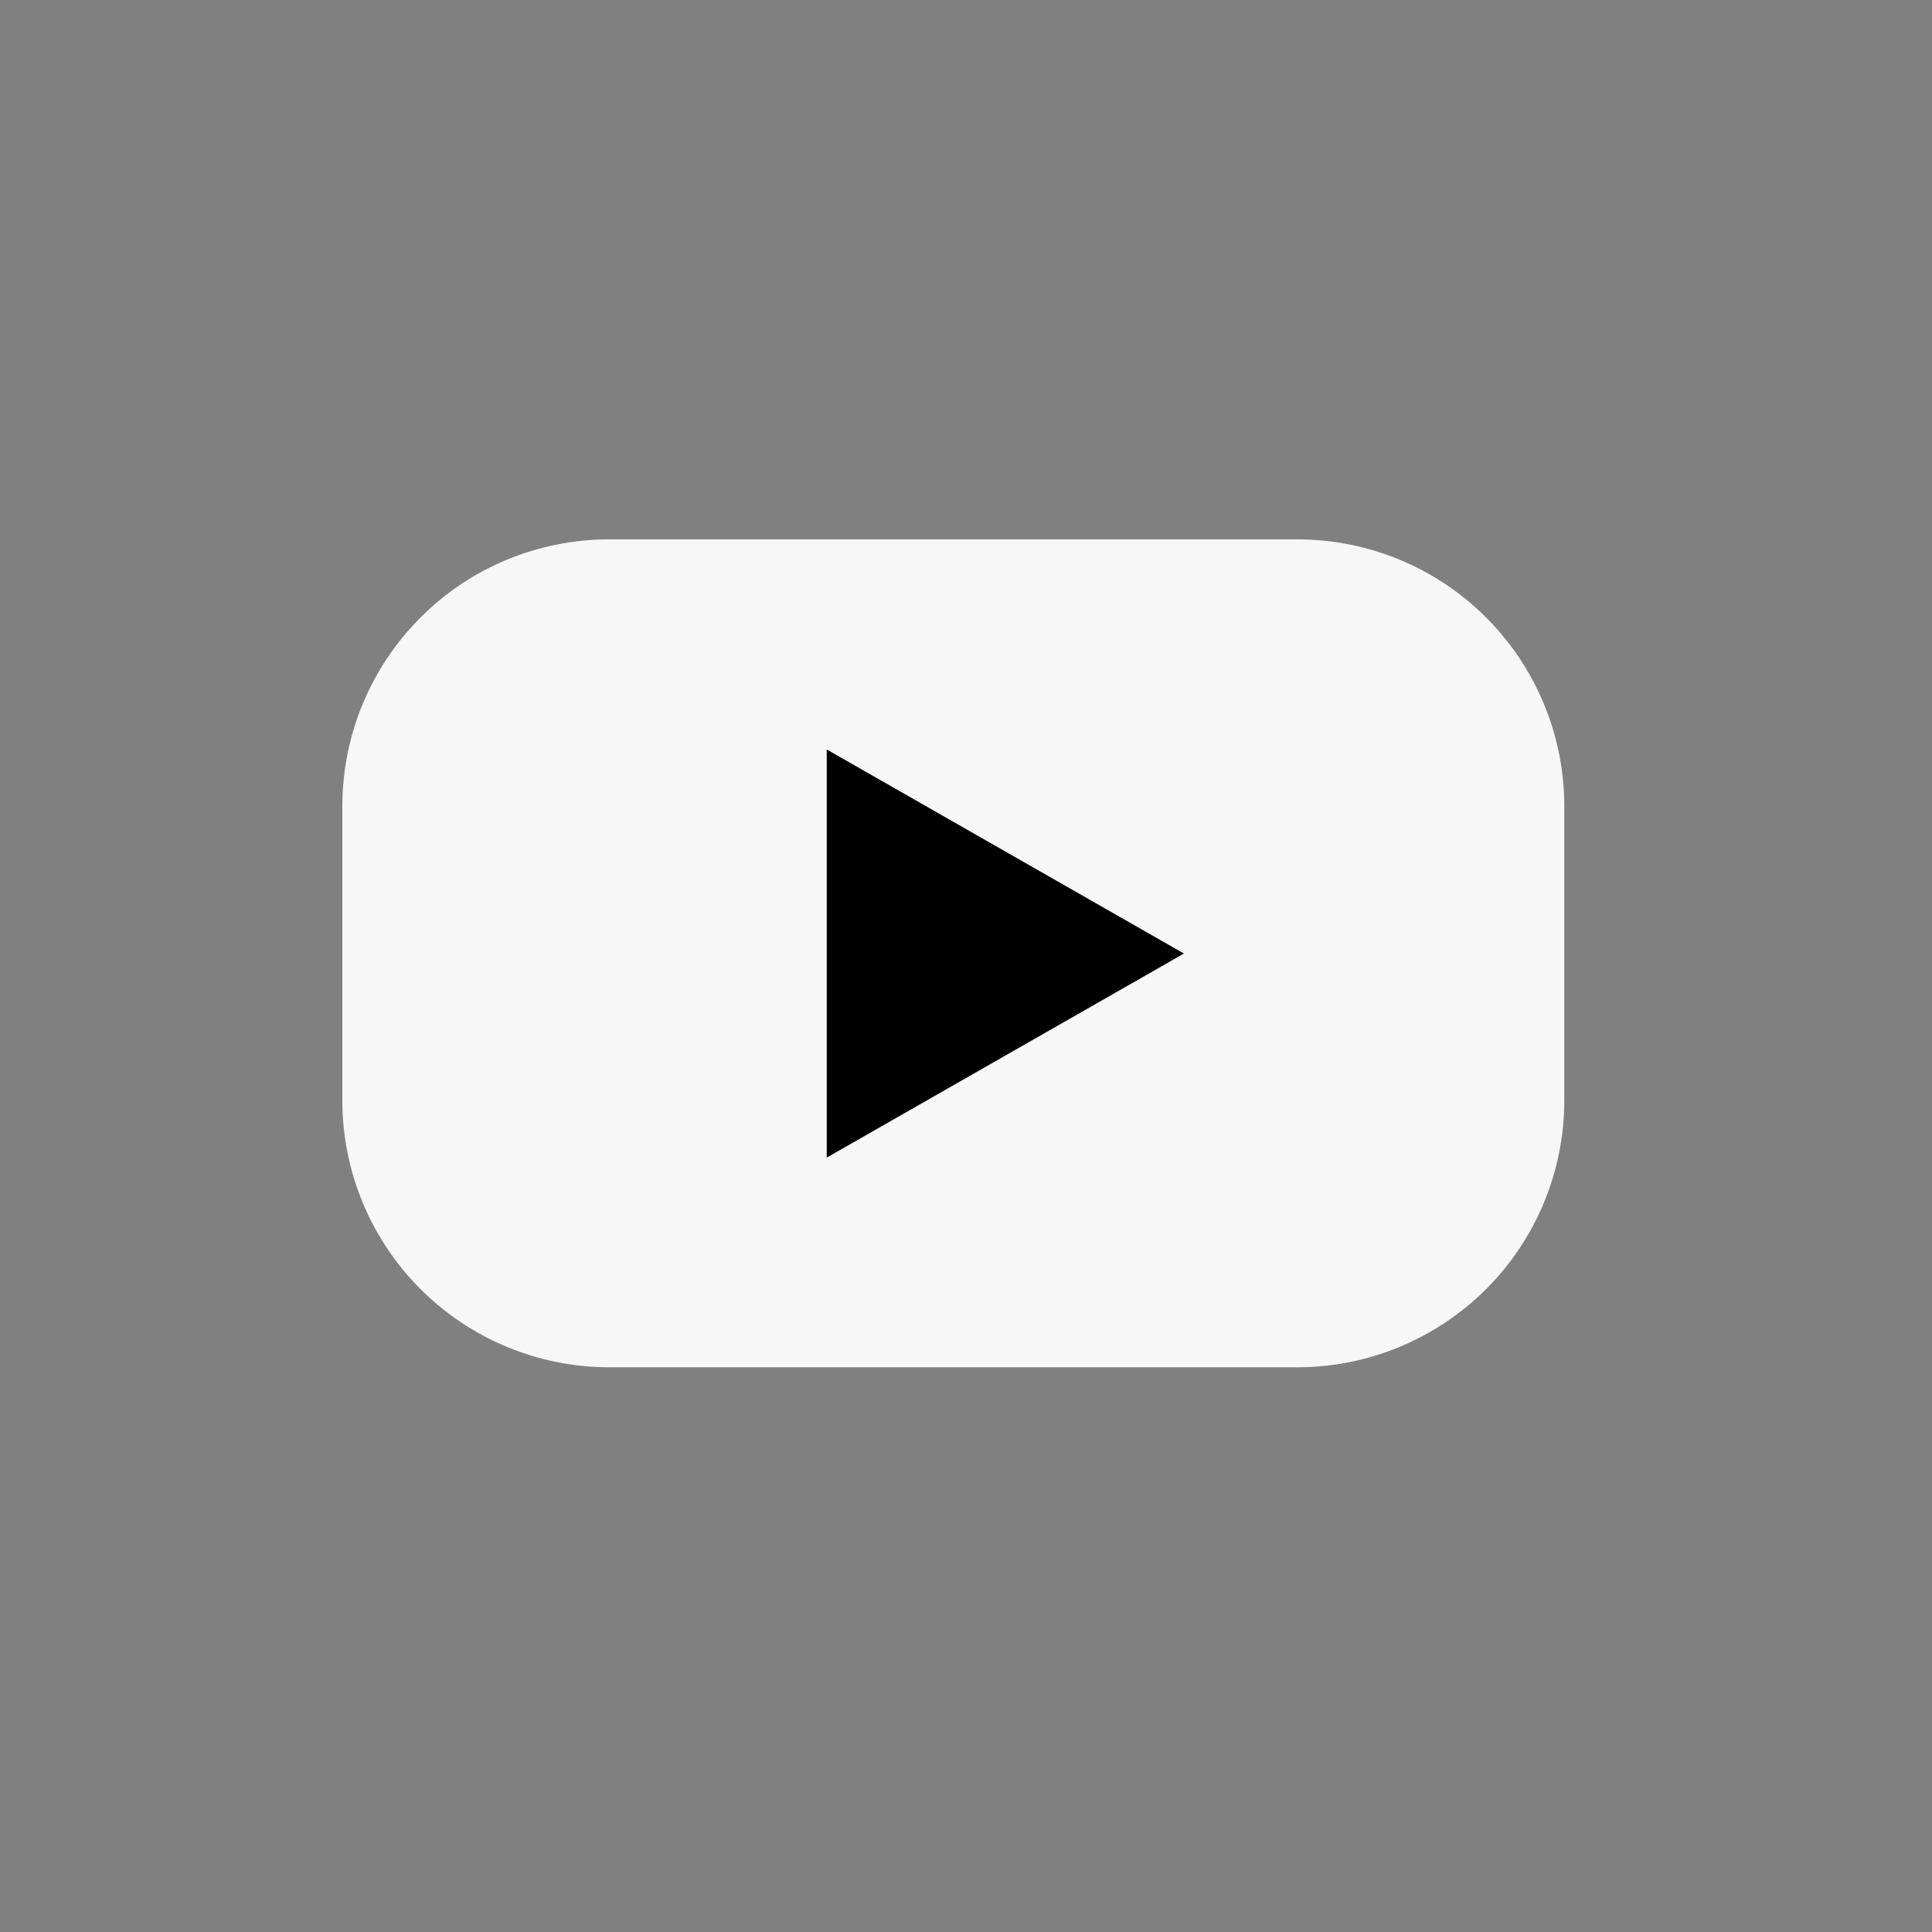
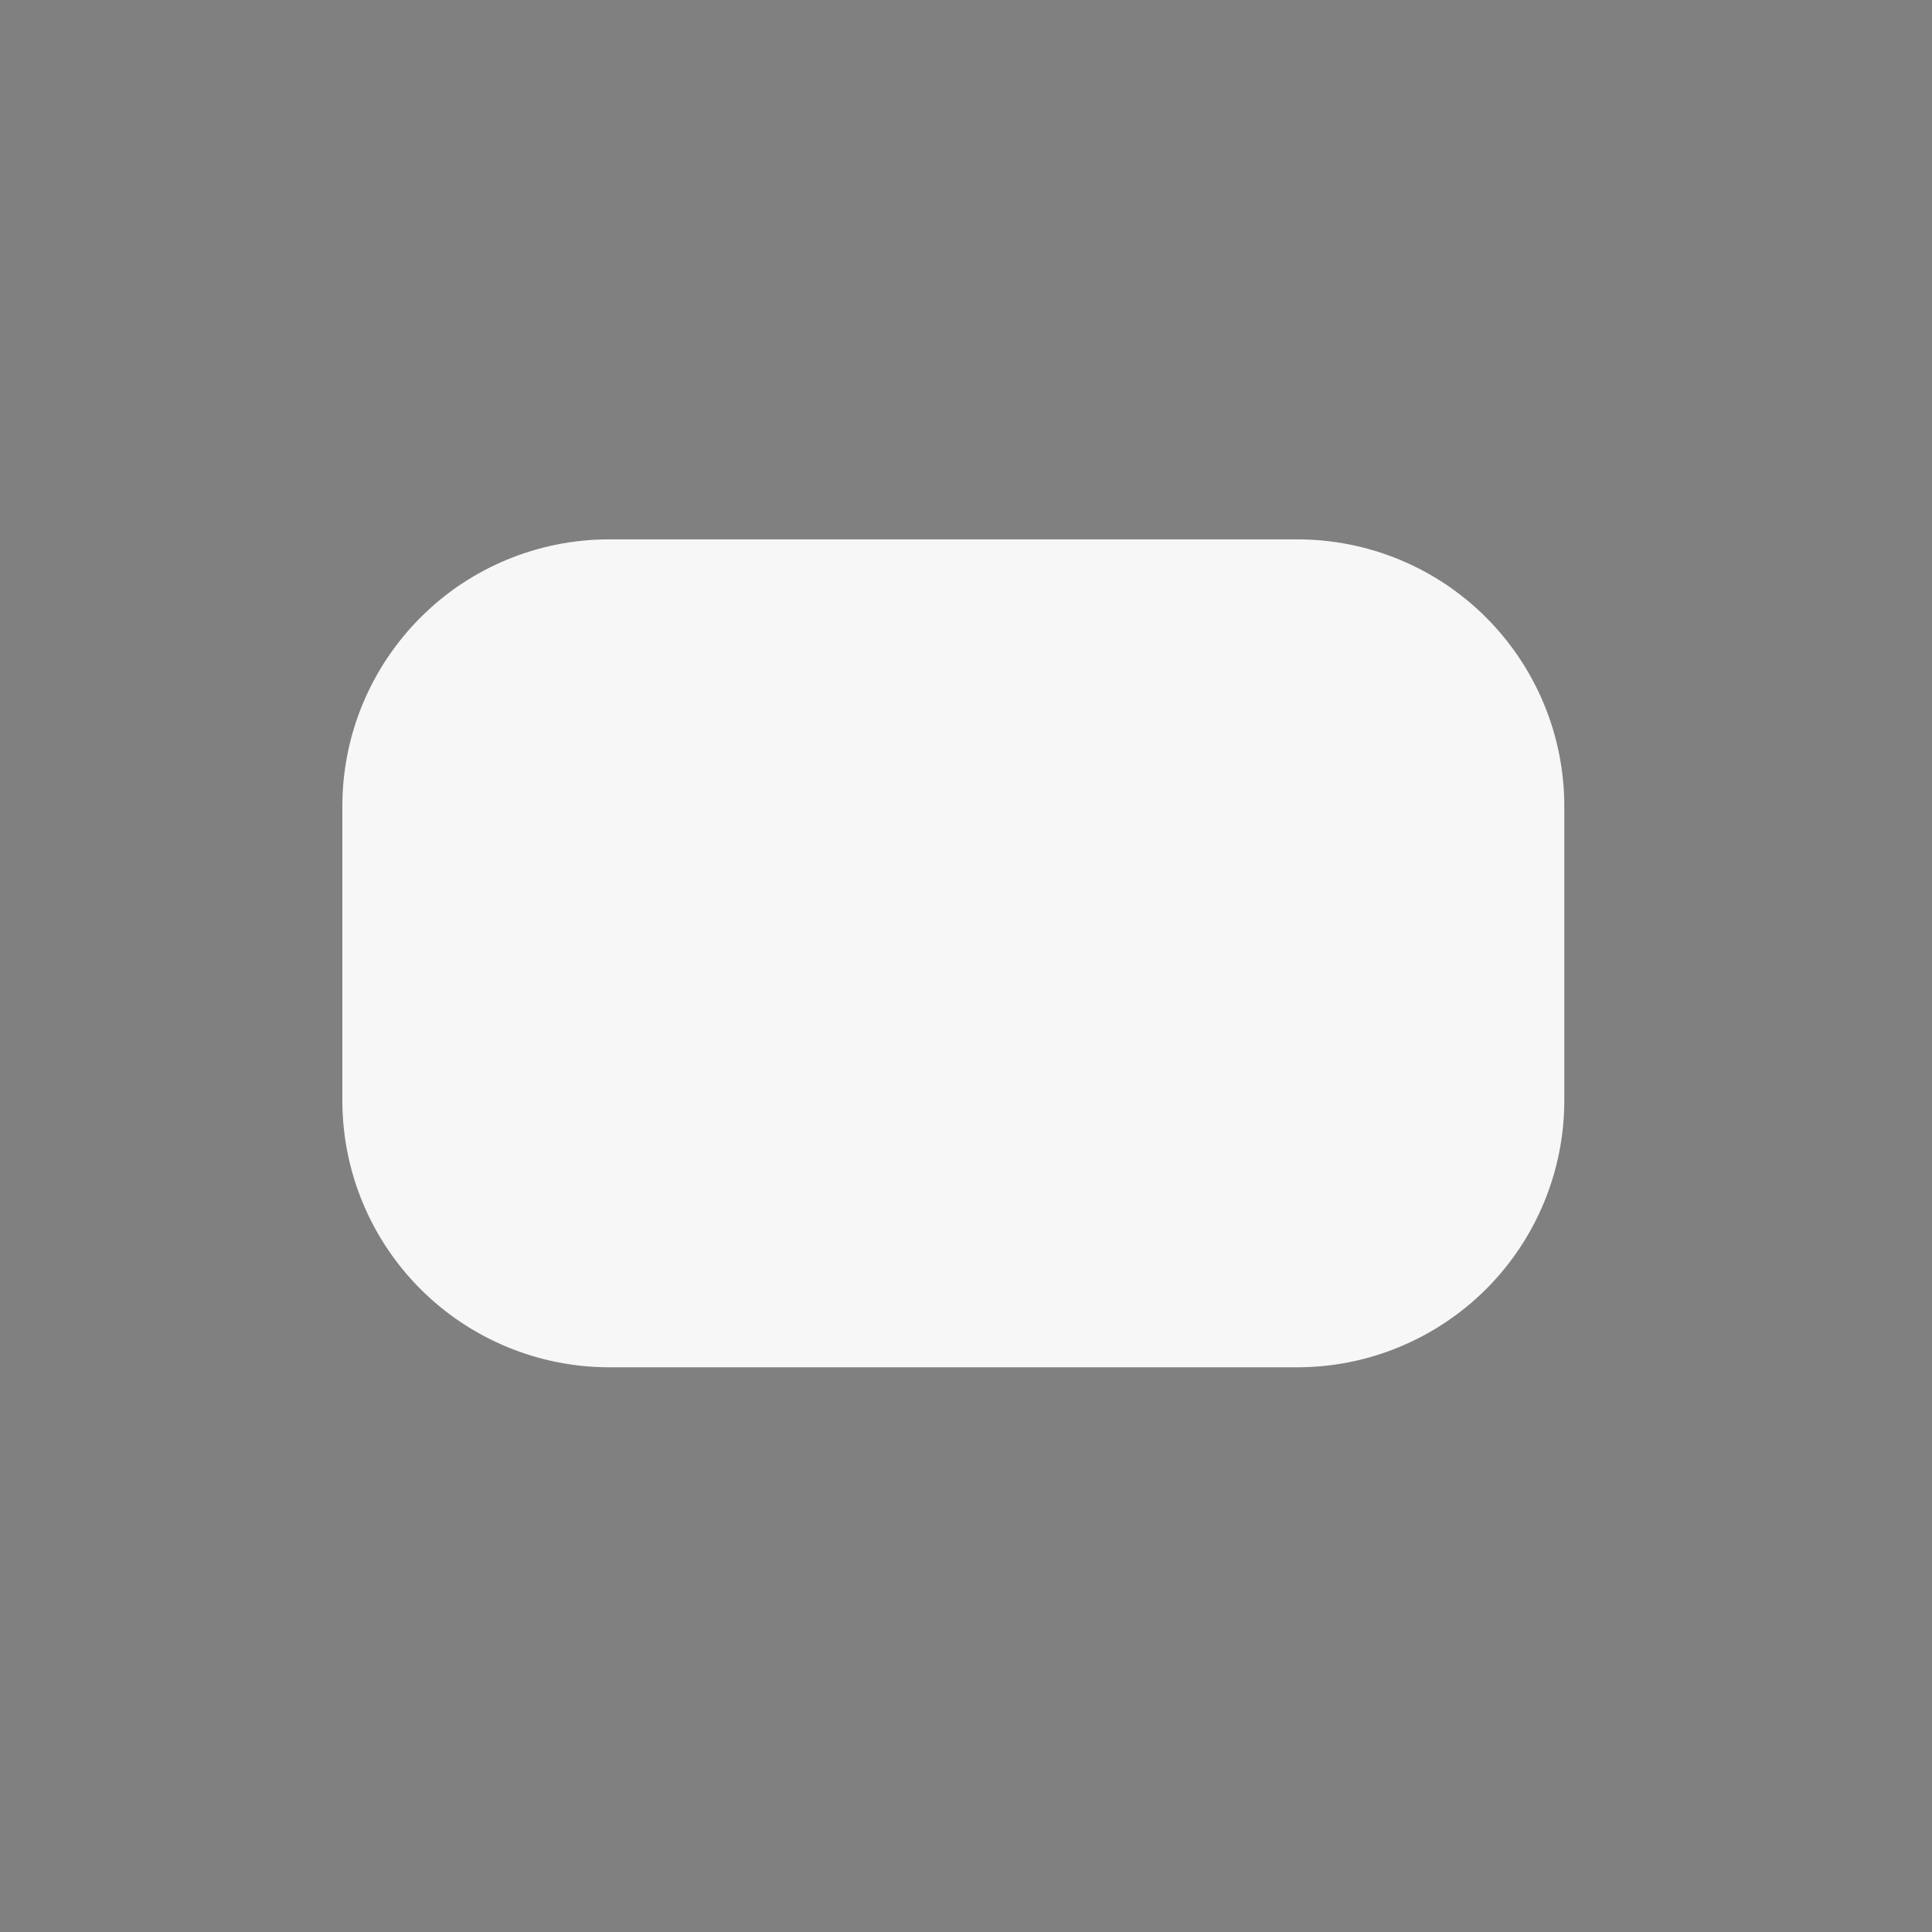
<svg xmlns="http://www.w3.org/2000/svg" width="50" zoomAndPan="magnify" viewBox="0 0 37.5 37.5" height="50" preserveAspectRatio="xMidYMid meet" version="1.2">
  <rect x="0" y="0" width="37.5" height="37.5" fill="#808080" stroke="none" />
  <defs>
    <clipPath id="94af379804">
      <path d="M 6.645 10.469 L 30.379 10.469 L 30.379 26.539 L 6.645 26.539 Z M 6.645 10.469 " />
    </clipPath>
    <clipPath id="afc31bba02">
      <path d="M 11.824 10.469 L 25.18 10.469 C 26.555 10.469 27.871 11.012 28.844 11.984 C 29.816 12.957 30.363 14.273 30.363 15.648 L 30.363 21.359 C 30.363 22.734 29.816 24.051 28.844 25.023 C 27.871 25.992 26.555 26.539 25.18 26.539 L 11.824 26.539 C 10.453 26.539 9.133 25.992 8.164 25.023 C 7.191 24.051 6.645 22.734 6.645 21.359 L 6.645 15.648 C 6.645 14.273 7.191 12.957 8.164 11.984 C 9.133 11.012 10.453 10.469 11.824 10.469 Z M 11.824 10.469 " />
    </clipPath>
    <clipPath id="55447bcd76">
      <path d="M 0.645 0.469 L 24.379 0.469 L 24.379 16.539 L 0.645 16.539 Z M 0.645 0.469 " />
    </clipPath>
    <clipPath id="90e7050b8a">
      <path d="M 5.824 0.469 L 19.18 0.469 C 20.555 0.469 21.871 1.012 22.844 1.984 C 23.816 2.957 24.363 4.273 24.363 5.648 L 24.363 11.359 C 24.363 12.734 23.816 14.051 22.844 15.023 C 21.871 15.992 20.555 16.539 19.18 16.539 L 5.824 16.539 C 4.453 16.539 3.133 15.992 2.164 15.023 C 1.191 14.051 0.645 12.734 0.645 11.359 L 0.645 5.648 C 0.645 4.273 1.191 2.957 2.164 1.984 C 3.133 1.012 4.453 0.469 5.824 0.469 Z M 5.824 0.469 " />
    </clipPath>
    <clipPath id="77e460fa30">
      <rect x="0" width="25" y="0" height="17" />
    </clipPath>
    <clipPath id="86bc880139">
      <path d="M 16.047 14.547 L 22.98 14.547 L 22.98 22.48 L 16.047 22.48 Z M 16.047 14.547 " />
    </clipPath>
    <clipPath id="38fa4cff3d">
      <path d="M 22.98 18.508 L 16.047 22.469 L 16.047 14.547 Z M 22.98 18.508 " />
    </clipPath>
    <clipPath id="11b052883f">
      <path d="M 0.047 0.547 L 6.98 0.547 L 6.98 8.48 L 0.047 8.48 Z M 0.047 0.547 " />
    </clipPath>
    <clipPath id="f06920d4aa">
      <path d="M 6.98 4.508 L 0.047 8.469 L 0.047 0.547 Z M 6.98 4.508 " />
    </clipPath>
    <clipPath id="913c51ecb1">
      <rect x="0" width="7" y="0" height="9" />
    </clipPath>
  </defs>
  <g id="e479e0af9f">
    <g clip-rule="nonzero" clip-path="url(#94af379804)">
      <g clip-rule="nonzero" clip-path="url(#afc31bba02)">
        <g transform="matrix(1,0,0,1,6,10)">
          <g clip-path="url(#77e460fa30)">
            <g clip-rule="nonzero" clip-path="url(#55447bcd76)">
              <g clip-rule="nonzero" clip-path="url(#90e7050b8a)">
                <path style=" stroke:none;fill-rule:nonzero;fill:#f7f7f7;fill-opacity:1;" d="M 0.645 0.469 L 24.379 0.469 L 24.379 16.539 L 0.645 16.539 Z M 0.645 0.469 " />
              </g>
            </g>
          </g>
        </g>
      </g>
    </g>
    <g clip-rule="nonzero" clip-path="url(#86bc880139)">
      <g clip-rule="nonzero" clip-path="url(#38fa4cff3d)">
        <g transform="matrix(1,0,0,1,16,14)">
          <g clip-path="url(#913c51ecb1)">
            <g clip-rule="nonzero" clip-path="url(#11b052883f)">
              <g clip-rule="nonzero" clip-path="url(#f06920d4aa)">
-                 <path style=" stroke:none;fill-rule:nonzero;fill:#000000;fill-opacity:1;" d="M 6.98 0.547 L 6.98 8.48 L 0.047 8.48 L 0.047 0.547 Z M 6.98 0.547 " />
-               </g>
+                 </g>
            </g>
          </g>
        </g>
      </g>
    </g>
  </g>
</svg>